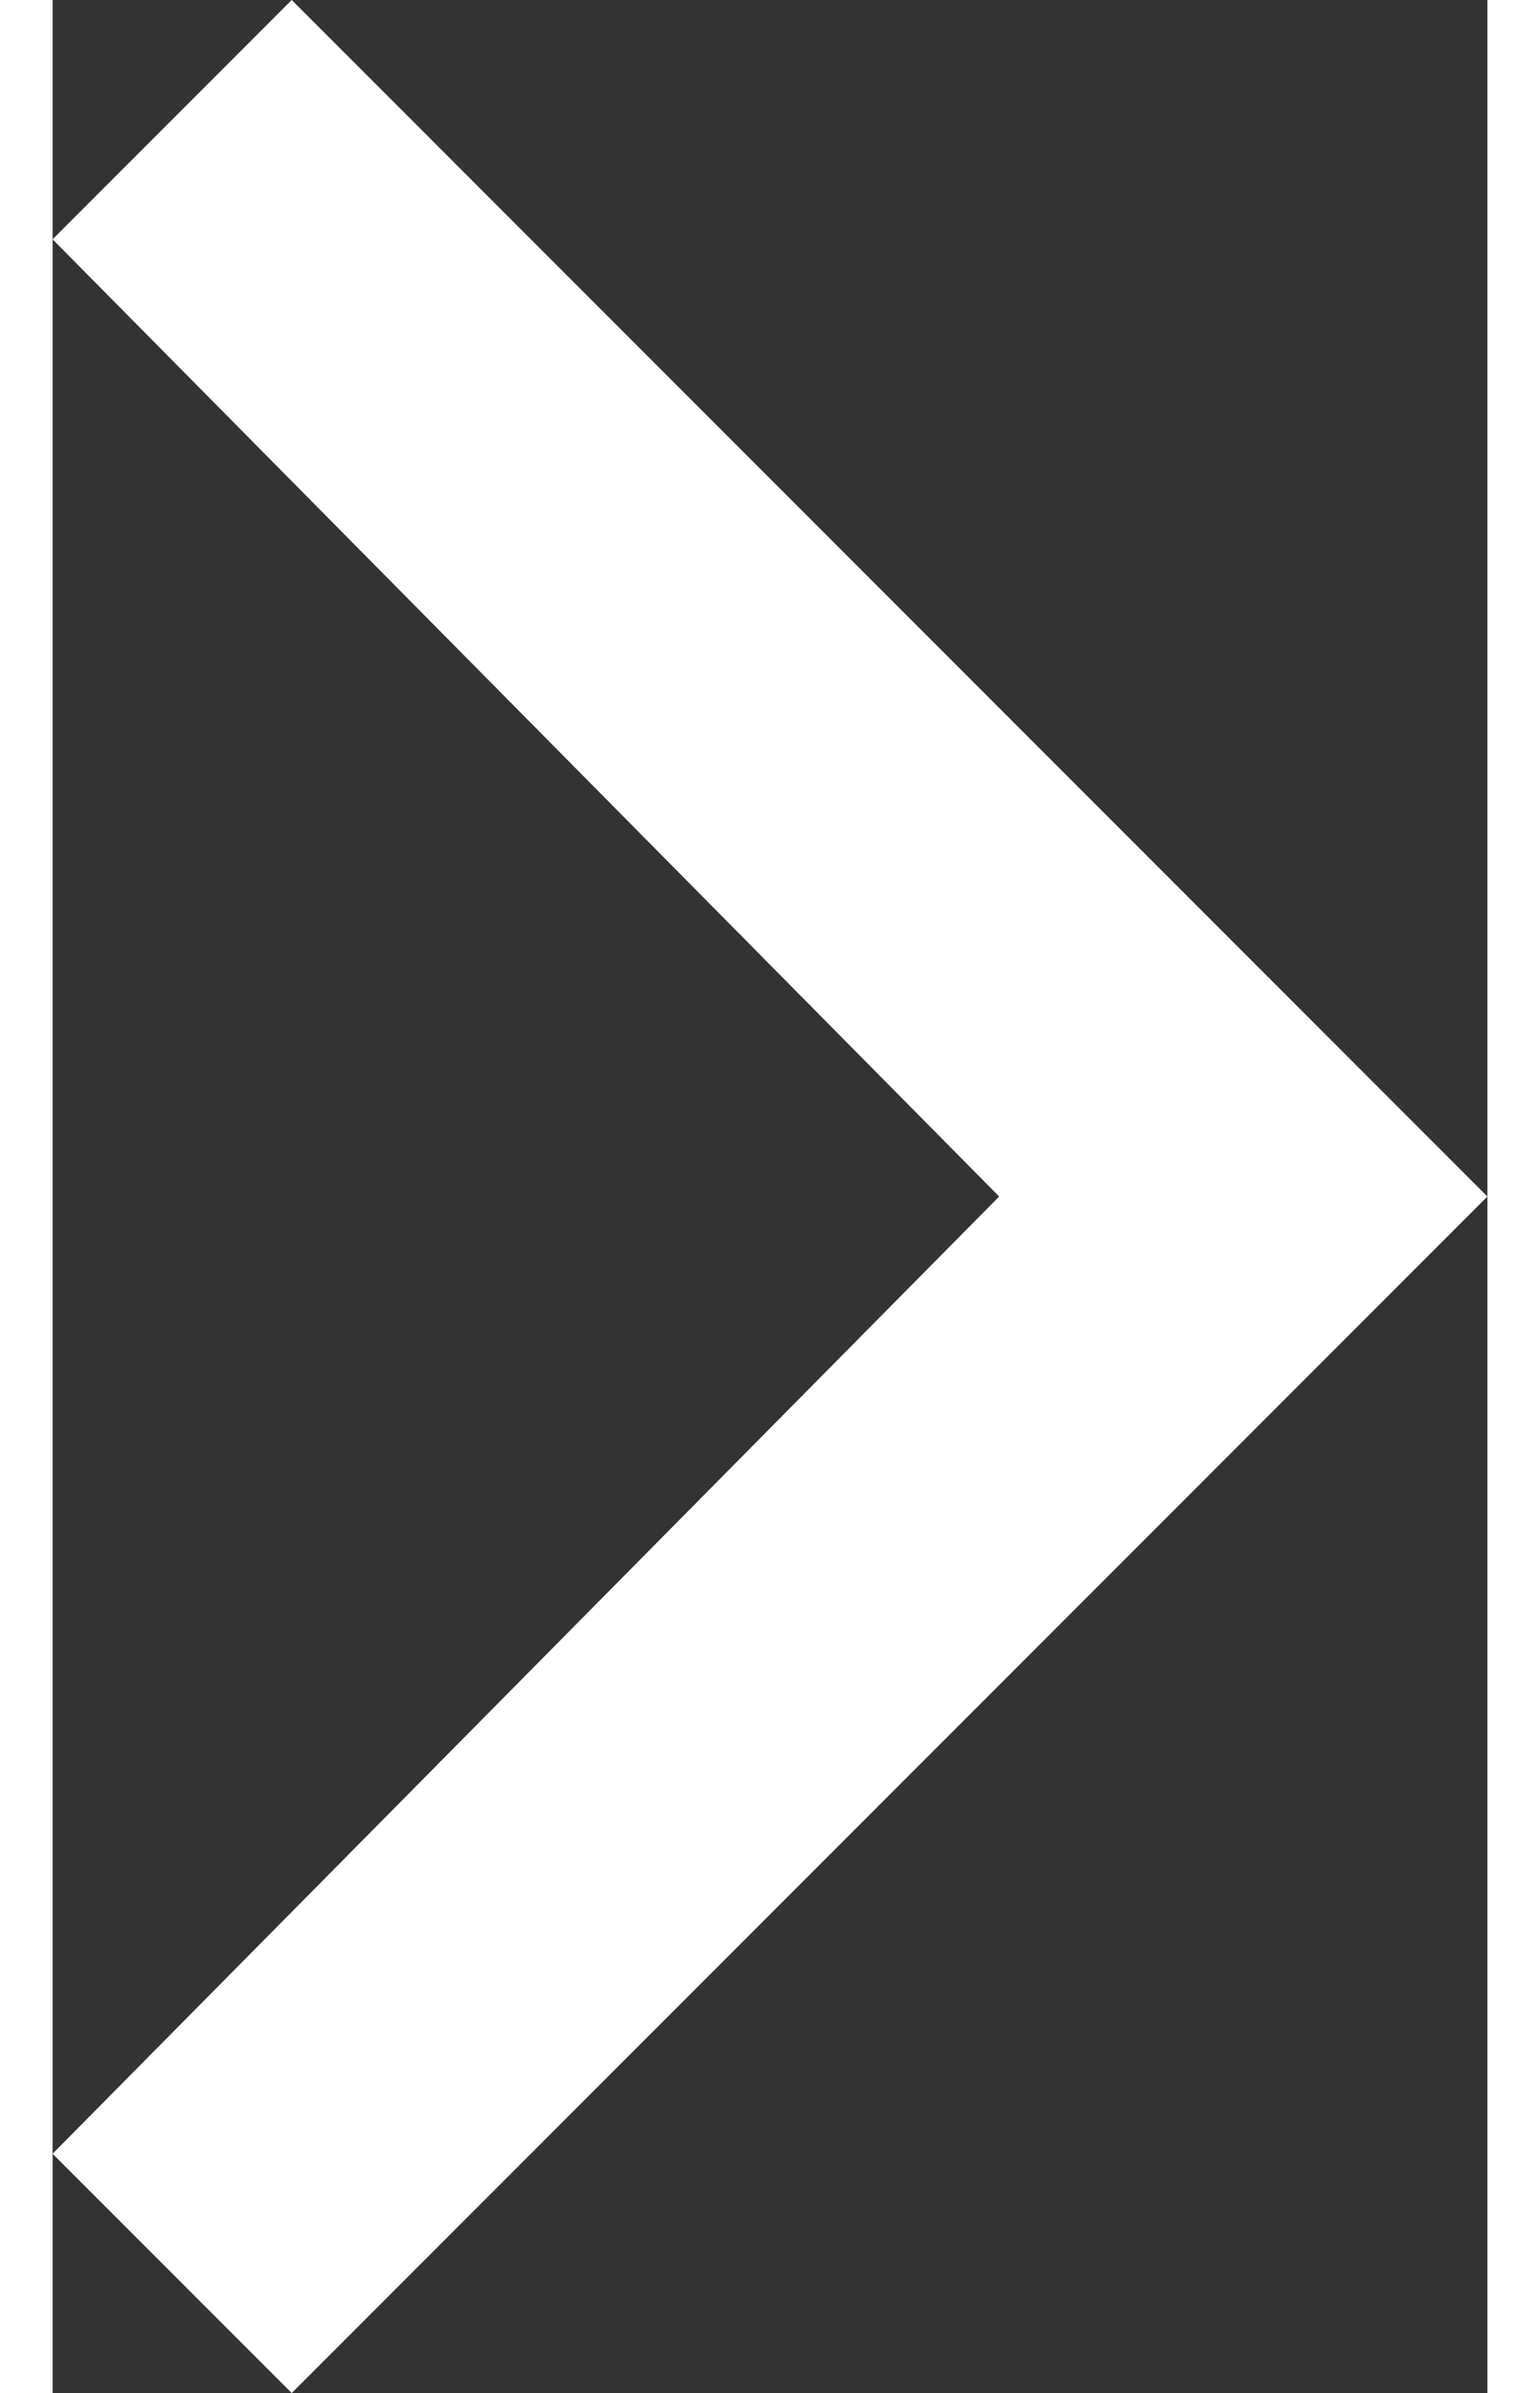
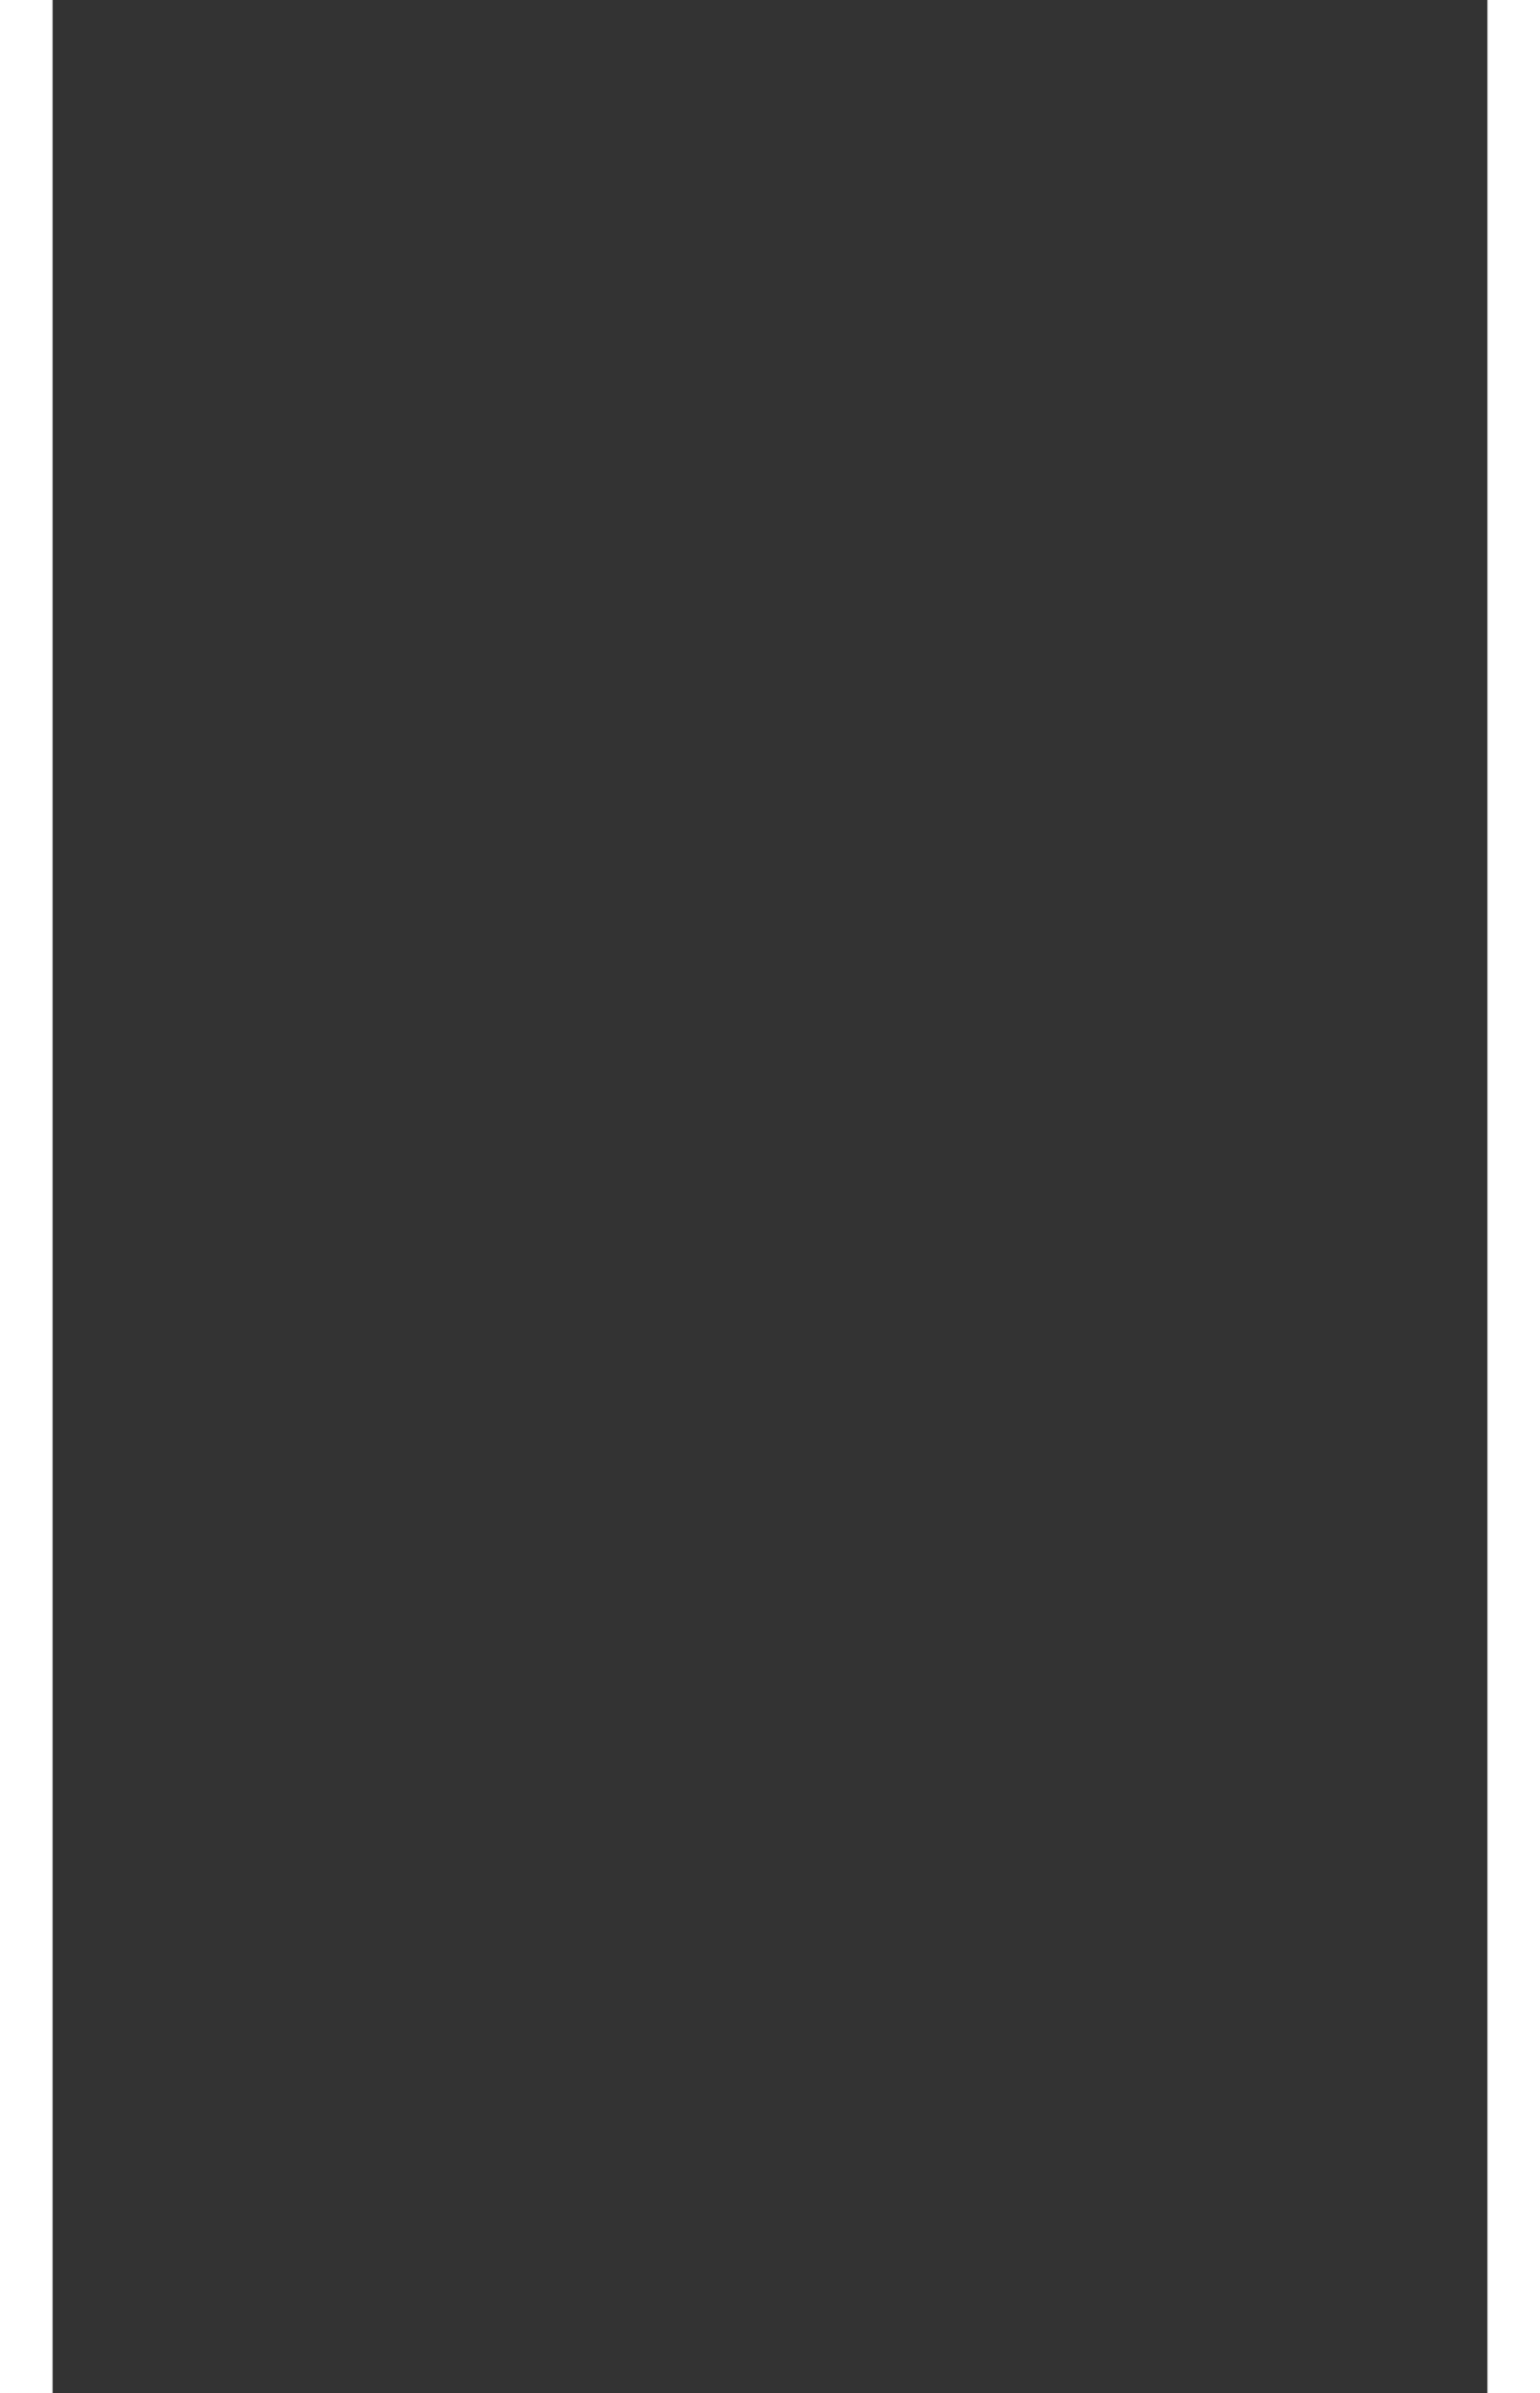
<svg xmlns="http://www.w3.org/2000/svg" version="1.1" id="Layer_1" x="0px" y="0px" width="7.76" height="12.05" viewBox="4.8 0 14.4 24" enable-background="new 4.8 0 14.4 24" xml:space="preserve">
  <rect x="4.8" y="0" width="14.4" height="24" fill="#333333" stroke="none" />
  <rect fill="none" width="24" height="24" />
-   <polygon fill="#fff" points="4.8,2.4 7.2,0 19.2,12 19.2,12 19.2,12 7.2,24 4.8,21.6 14.3,12 " />
</svg>